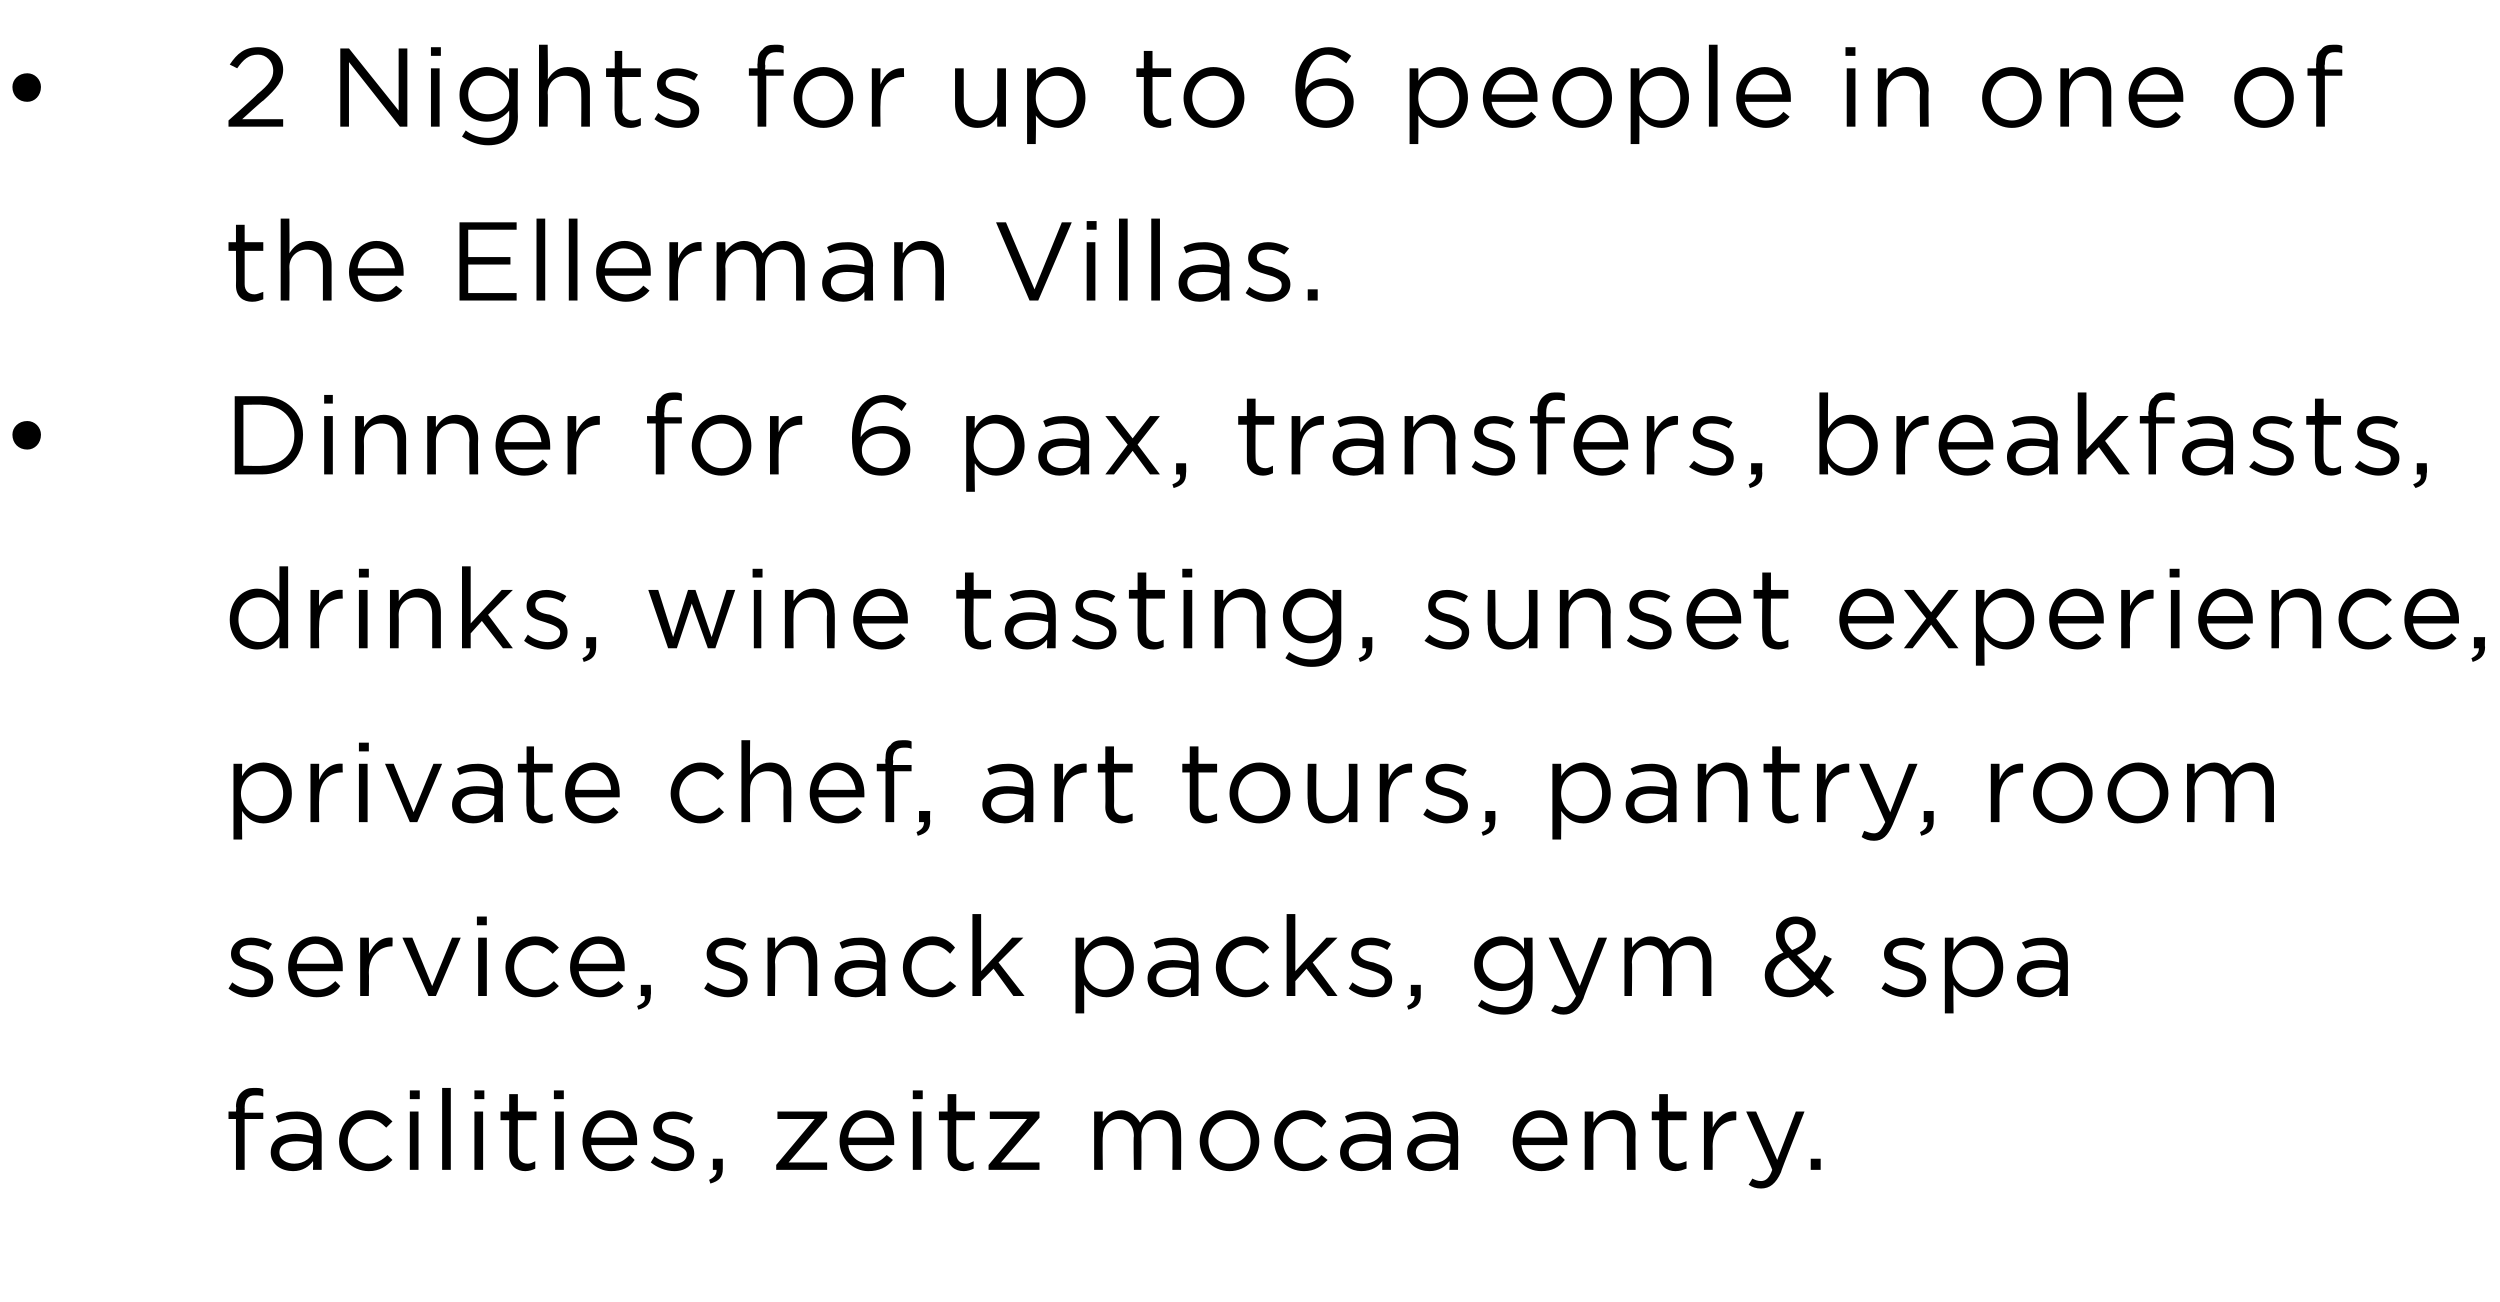
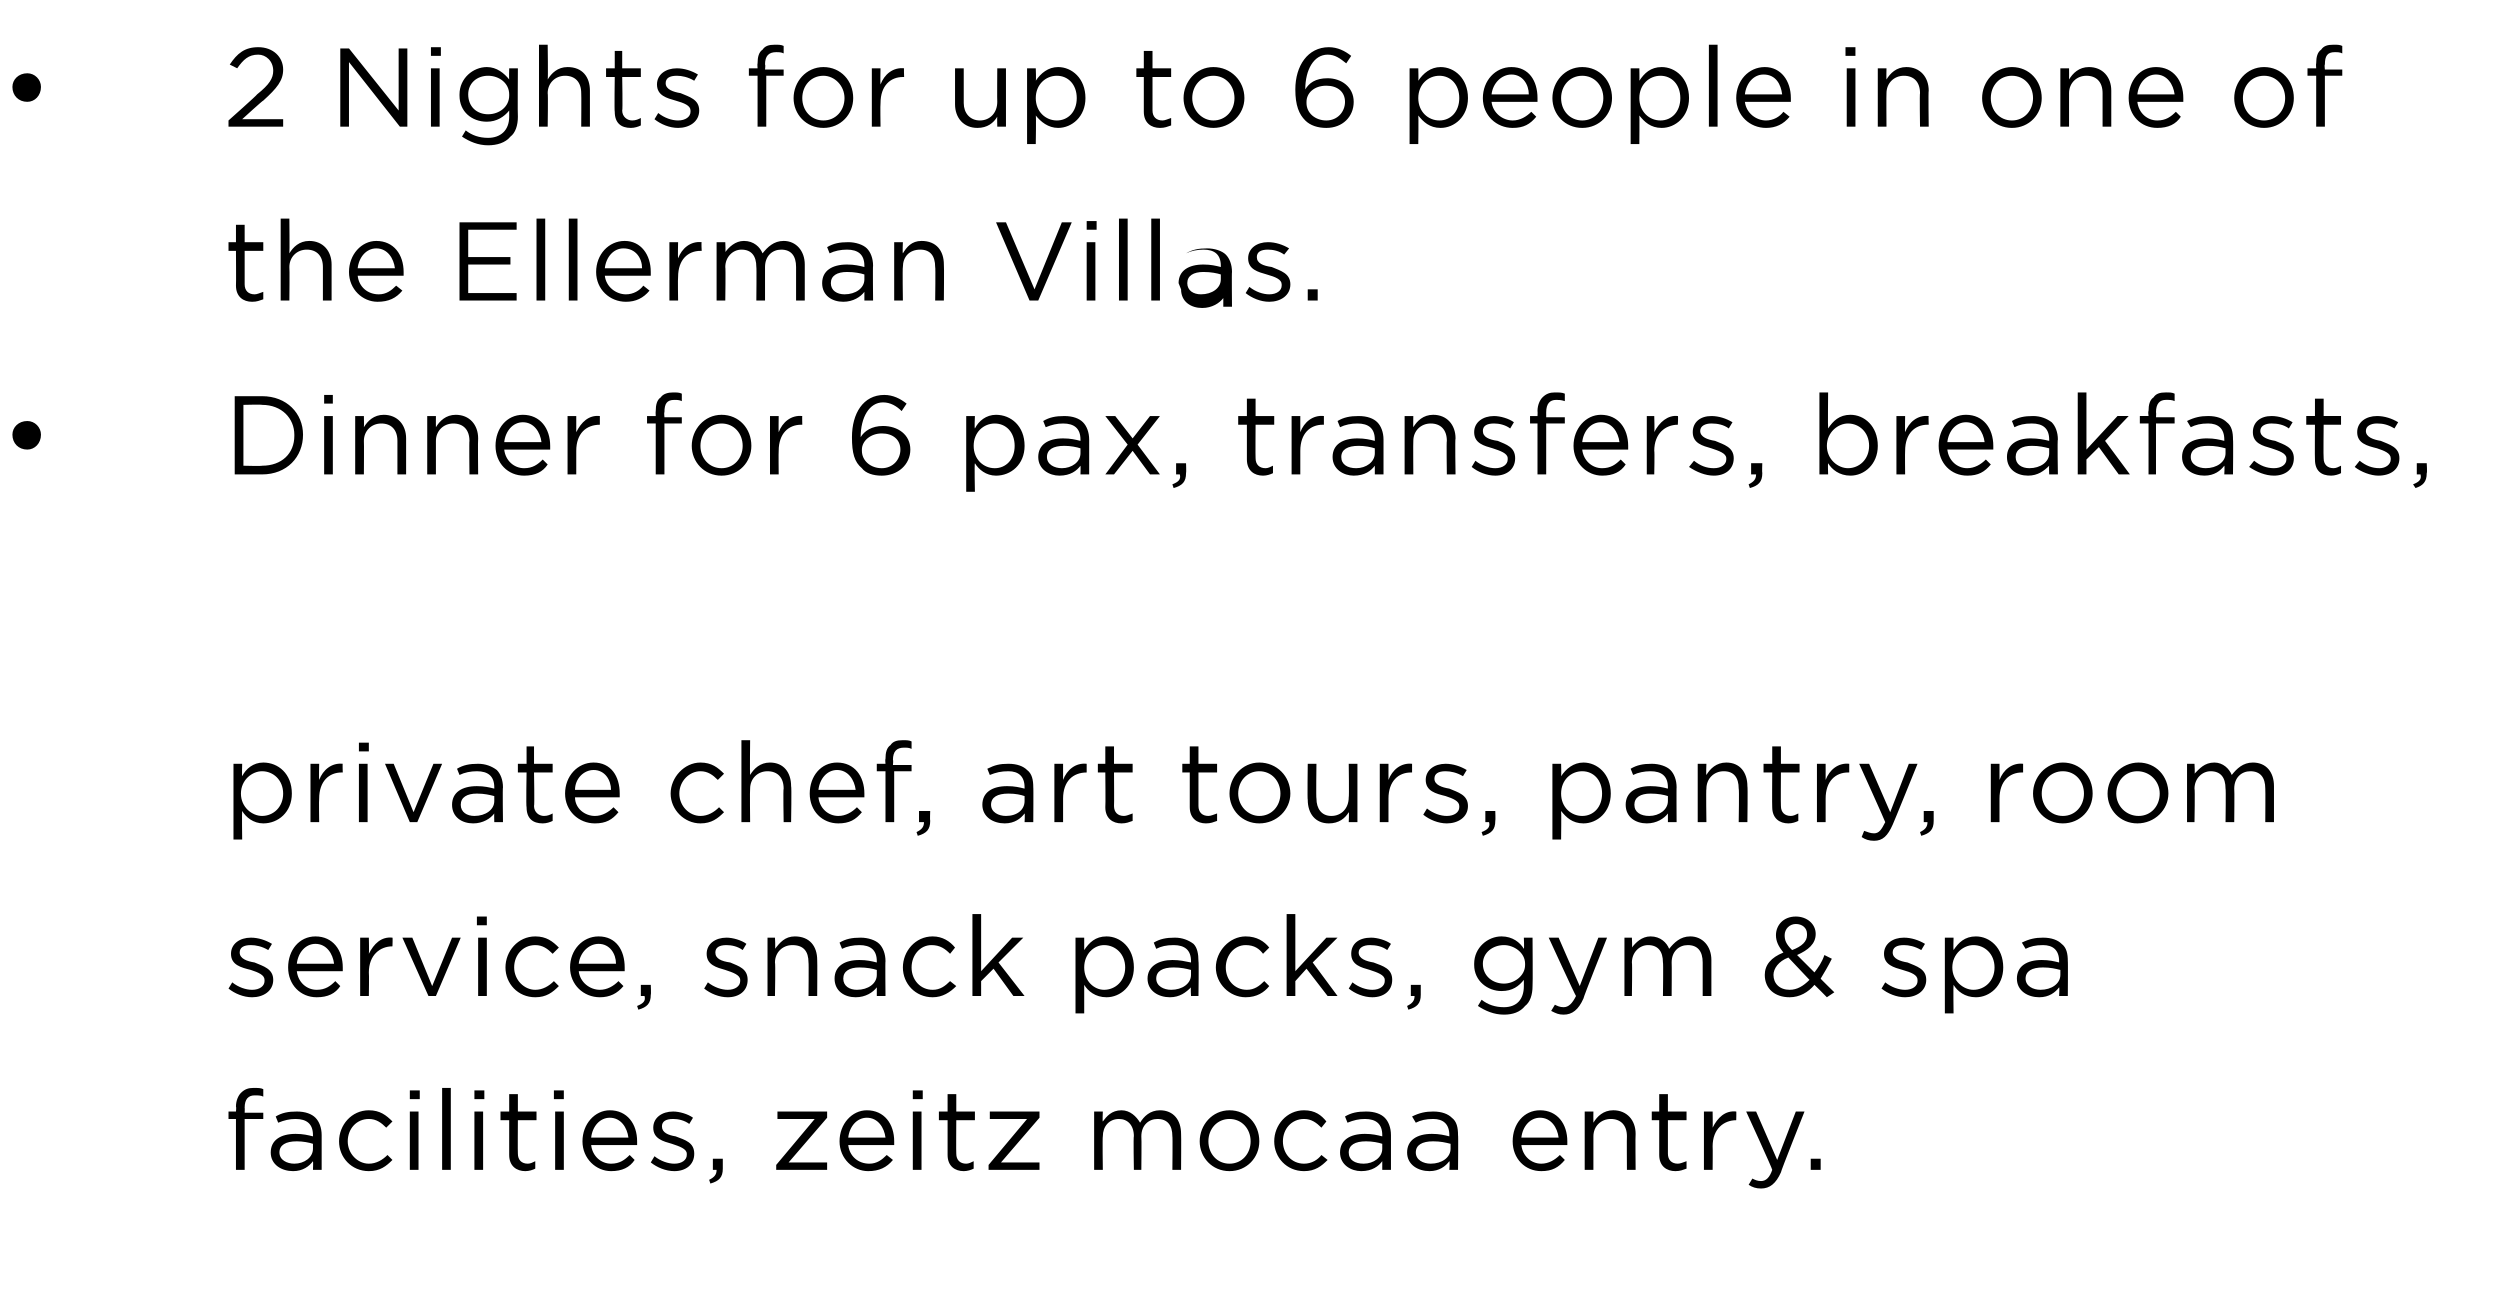
<svg xmlns="http://www.w3.org/2000/svg" version="1.1" width="201.3px" height="104.8px" viewBox="0 -3 201.3 104.8" style="top:-3px">
  <desc>2 Nights for up to 6 people in one of the Ellerman Villas. Dinner for 6 pax, transfers, breakfasts, drinks, wine tast...</desc>
  <defs />
  <g id="Polygon28496">
    <path d="m19 87.1h-.6v-.6h.6s.04-.36 0-.4c0-.5.2-.9.4-1.1c.3-.3.6-.4 1-.4c.4 0 .6 0 .8.1v.6c-.2-.1-.4-.1-.7-.1c-.5 0-.8.3-.8 1c.02-.01 0 .4 0 .4h1.5v.5h-1.5v4.1h-.7v-4.1zm2.8 2.7c0-1 .8-1.5 2-1.5c.6 0 1 .1 1.4.2v-.1c0-.9-.5-1.3-1.4-1.3c-.5 0-.9.1-1.4.3l-.2-.5c.5-.3 1-.4 1.7-.4c.7 0 1.2.2 1.5.5c.3.3.5.8.5 1.4v2.8h-.7s.03-.69 0-.7c-.3.4-.8.8-1.6.8c-.9 0-1.8-.5-1.8-1.5zm3.4-.3v-.4c-.3-.1-.8-.2-1.3-.2c-.9 0-1.4.3-1.4.9c0 .6.6.9 1.2.9c.8 0 1.5-.5 1.5-1.2zm2.1-.6c0-1.3 1-2.5 2.4-2.5c.9 0 1.4.4 1.9.9l-.5.5c-.4-.4-.8-.7-1.4-.7c-1 0-1.7.8-1.7 1.8c0 1 .8 1.8 1.7 1.8c.6 0 1.1-.3 1.5-.7l.4.4c-.5.5-1 .9-1.9.9c-1.4 0-2.4-1.1-2.4-2.4zm5.7-4.1h.8v.7h-.8v-.7zm0 1.7h.7v4.7h-.7v-4.7zm2.6-1.9h.7v6.6h-.7v-6.6zm2.6.2h.8v.7h-.8v-.7zm0 1.7h.7v4.7h-.7v-4.7zM41 90v-2.8h-.7v-.7h.7v-1.4h.7v1.4h1.5v.7h-1.5s-.02 2.68 0 2.7c0 .5.3.8.8.8c.2 0 .4-.1.6-.2v.6c-.2.1-.5.2-.8.2c-.7 0-1.3-.4-1.3-1.3zm3.6-5.2h.8v.7h-.8v-.7zm.1 1.7h.7v4.7h-.7v-4.7zm4.5 4.2c.7 0 1.1-.3 1.5-.7l.4.4c-.4.6-1 .9-1.9.9c-1.2 0-2.3-1-2.3-2.4c0-1.4 1-2.5 2.2-2.5c1.4 0 2.2 1.1 2.2 2.5v.3h-3.7c.1.9.8 1.5 1.6 1.5zm1.4-2.1c-.1-.8-.6-1.6-1.5-1.6c-.8 0-1.4.7-1.5 1.6h3zm1.8 2l.3-.5c.5.4 1.1.6 1.6.6c.6 0 1-.3 1-.7v-.1c0-.4-.6-.6-1.2-.8c-.7-.2-1.5-.4-1.5-1.3c0-.8.7-1.3 1.6-1.3c.5 0 1.2.2 1.6.5l-.3.5c-.4-.3-.9-.4-1.3-.4c-.6 0-.9.2-.9.6c0 .5.5.7 1.1.8c.8.3 1.5.5 1.5 1.4c0 .9-.7 1.4-1.6 1.4c-.7 0-1.4-.3-1.9-.7zm4.7 1.4c.4-.2.6-.4.6-.8h-.3v-.9h.8v.8c0 .7-.3 1-1 1.2l-.1-.3zm5.4-1.2l3.1-3.7h-3v-.6h4v.5l-3.1 3.6h3.1v.6h-4.1v-.4zm7.5-.1c.6 0 1-.3 1.4-.7l.5.4c-.5.6-1.1.9-2 .9c-1.2 0-2.3-1-2.3-2.4c0-1.4 1-2.5 2.2-2.5c1.4 0 2.2 1.1 2.2 2.5v.3h-3.7c.1.9.8 1.5 1.7 1.5zm1.3-2.1c-.1-.8-.6-1.6-1.5-1.6c-.8 0-1.4.7-1.5 1.6h3zm2.2-3.8h.8v.7h-.8v-.7zm0 1.7h.7v4.7h-.7v-4.7zm2.8 3.5v-2.8h-.7v-.7h.7v-1.4h.7v1.4h1.5v.7H77s-.02 2.68 0 2.7c0 .5.3.8.8.8c.2 0 .4-.1.6-.2v.6c-.2.1-.5.2-.8.2c-.7 0-1.3-.4-1.3-1.3zm3.3.8l3.1-3.7h-3v-.6h4v.5l-3.1 3.6h3.1v.6h-4.1v-.4zm8.5-4.3h.7s-.04.83 0 .8c.3-.4.7-.9 1.5-.9c.7 0 1.2.5 1.5 1c.3-.5.8-1 1.6-1c1.1 0 1.7.8 1.7 1.9c.02.02 0 2.9 0 2.9h-.7s.03-2.72 0-2.7c0-.9-.4-1.4-1.2-1.4c-.7 0-1.3.5-1.3 1.4c.03.02 0 2.7 0 2.7h-.6s-.05-2.74 0-2.7c0-.9-.5-1.4-1.2-1.4c-.8 0-1.3.6-1.3 1.4c-.04.04 0 2.7 0 2.7h-.7v-4.7zm8.5 2.4c0-1.3 1-2.5 2.4-2.5c1.4 0 2.4 1.1 2.4 2.5c0 1.3-1 2.4-2.4 2.4c-1.4 0-2.4-1.1-2.4-2.4zm4.1 0c0-1-.7-1.8-1.7-1.8c-1 0-1.7.8-1.7 1.8c0 1 .7 1.8 1.7 1.8c1 0 1.7-.8 1.7-1.8zm1.9 0c0-1.3 1-2.5 2.4-2.5c.9 0 1.4.4 1.8.9l-.4.5c-.4-.4-.8-.7-1.4-.7c-1 0-1.7.8-1.7 1.8c0 1 .7 1.8 1.7 1.8c.6 0 1.1-.3 1.4-.7l.5.4c-.5.5-1 .9-1.9.9c-1.4 0-2.4-1.1-2.4-2.4zm5.3.9c0-1 .8-1.5 2-1.5c.6 0 1 .1 1.4.2v-.1c0-.9-.5-1.3-1.4-1.3c-.5 0-.9.1-1.4.3l-.2-.5c.5-.3 1-.4 1.7-.4c.7 0 1.2.2 1.5.5c.3.3.5.8.5 1.4v2.8h-.7v-.7c-.3.4-.8.8-1.7.8c-.8 0-1.7-.5-1.7-1.5zm3.4-.3v-.4c-.3-.1-.8-.2-1.3-.2c-.9 0-1.4.3-1.4.9c0 .6.5.9 1.2.9c.8 0 1.5-.5 1.5-1.2zm2 .3c0-1 .8-1.5 2-1.5c.6 0 1 .1 1.4.2v-.1c0-.9-.5-1.3-1.3-1.3c-.6 0-1 .1-1.4.3l-.3-.5c.6-.3 1.1-.4 1.7-.4c.7 0 1.2.2 1.5.5c.4.3.5.8.5 1.4c.03-.04 0 2.8 0 2.8h-.7s.05-.69 0-.7c-.3.4-.8.8-1.6.8c-.9 0-1.8-.5-1.8-1.5zm3.5-.3v-.4c-.4-.1-.8-.2-1.4-.2c-.9 0-1.4.3-1.4.9c0 .6.6.9 1.2.9c.9 0 1.6-.5 1.6-1.2zm7.3 1.2c.6 0 1.1-.3 1.5-.7l.4.4c-.5.6-1 .9-1.9.9c-1.3 0-2.3-1-2.3-2.4c0-1.4.9-2.5 2.2-2.5c1.4 0 2.2 1.1 2.2 2.5v.3h-3.7c.1.9.8 1.5 1.6 1.5zm1.4-2.1c-.1-.8-.6-1.6-1.5-1.6c-.8 0-1.4.7-1.5 1.6h3zm2.1-2.1h.7s-.01.86 0 .9c.3-.5.8-1 1.6-1c1.1 0 1.8.8 1.8 1.9c-.03.01 0 2.9 0 2.9h-.7s-.02-2.72 0-2.7c0-.9-.5-1.4-1.3-1.4c-.8 0-1.4.6-1.4 1.4v2.7h-.7v-4.7zm6 3.5v-2.8h-.6v-.7h.6v-1.4h.7v1.4h1.5v.7h-1.5v2.7c0 .5.3.8.8.8c.2 0 .4-.1.7-.2v.6c-.3.1-.5.2-.9.2c-.7 0-1.3-.4-1.3-1.3zm3.6-3.5h.7s.02 1.26 0 1.3c.4-.8 1-1.4 1.9-1.3c.02-.03 0 .7 0 .7c0 0-.03.01 0 0c-1 0-1.9.7-1.9 2.1c.02.05 0 1.9 0 1.9h-.7v-4.7zm3.6 5.9l.3-.5c.2.1.4.2.7.2c.4 0 .7-.3.9-.9c.05-.02-2.1-4.7-2.1-4.7h.8l1.7 3.9l1.5-3.9h.7s-1.93 4.85-1.9 4.9c-.4.9-.9 1.3-1.6 1.3c-.4 0-.7-.1-1-.3zm5-2.1h.8v.9h-.8v-.9z" stroke="none" fill="#000" />
  </g>
  <g id="Polygon28495">
    <path d="m18.4 76.6l.3-.5c.5.4 1.1.6 1.6.6c.6 0 1-.3 1-.7v-.1c0-.4-.5-.6-1.1-.8c-.8-.2-1.6-.4-1.6-1.3c0-.8.7-1.3 1.6-1.3c.6 0 1.2.2 1.7.5l-.3.5c-.5-.3-1-.4-1.4-.4c-.6 0-.9.2-.9.6c0 .5.6.7 1.2.8c.7.3 1.5.5 1.5 1.4c0 .9-.8 1.4-1.7 1.4c-.7 0-1.4-.3-1.9-.7zm7.1.1c.7 0 1.1-.3 1.5-.7l.4.4c-.4.6-1 .9-1.9.9c-1.3 0-2.3-1-2.3-2.4c0-1.4.9-2.5 2.2-2.5c1.4 0 2.2 1.1 2.2 2.5v.3h-3.7c.1.9.8 1.5 1.6 1.5zm1.4-2.1c-.1-.8-.6-1.6-1.5-1.6c-.8 0-1.4.7-1.5 1.6h3zm2.1-2.1h.7s.03 1.26 0 1.3c.4-.8 1-1.4 1.9-1.3c.03-.03 0 .7 0 .7c0 0-.03.01 0 0c-1 0-1.9.7-1.9 2.1c.03.05 0 1.9 0 1.9h-.7v-4.7zm3.4 0h.8l1.6 3.9l1.6-3.9h.7l-2 4.7h-.6l-2.1-4.7zm6-1.7h.8v.7h-.8v-.7zm.1 1.7h.7v4.7h-.7v-4.7zm2.2 2.4c0-1.3 1-2.5 2.4-2.5c.9 0 1.4.4 1.9.9l-.5.5c-.4-.4-.8-.7-1.4-.7c-1 0-1.7.8-1.7 1.8c0 1 .8 1.8 1.7 1.8c.6 0 1.1-.3 1.5-.7l.4.4c-.5.5-1 .9-1.9.9c-1.4 0-2.4-1.1-2.4-2.4zm7.6 1.8c.6 0 1.1-.3 1.5-.7l.4.4c-.5.6-1.1.9-1.9.9c-1.3 0-2.4-1-2.4-2.4c0-1.4 1-2.5 2.3-2.5c1.4 0 2.1 1.1 2.1 2.5v.3h-3.7c.1.9.9 1.5 1.7 1.5zm1.3-2.1c0-.8-.5-1.6-1.4-1.6c-.8 0-1.5.7-1.6 1.6h3zm1.7 3.4c.5-.2.7-.4.6-.8h-.3v-.9h.8s.04.76 0 .8c0 .7-.3 1-1 1.2l-.1-.3zm5.4-1.4l.3-.5c.5.4 1.1.6 1.6.6c.6 0 1-.3 1-.7v-.1c0-.4-.6-.6-1.2-.8c-.7-.2-1.5-.4-1.5-1.3c0-.8.7-1.3 1.6-1.3c.5 0 1.2.2 1.6.5l-.3.5c-.4-.3-.9-.4-1.3-.4c-.6 0-.9.2-.9.6c0 .5.5.7 1.2.8c.7.3 1.4.5 1.4 1.4c0 .9-.7 1.4-1.6 1.4c-.7 0-1.4-.3-1.9-.7zm5.1-4.1h.6s.05.86 0 .9c.4-.5.8-1 1.6-1c1.2 0 1.8.8 1.8 1.9c.02.01 0 2.9 0 2.9h-.7s.03-2.72 0-2.7c0-.9-.4-1.4-1.3-1.4c-.8 0-1.4.6-1.4 1.4c.05.04 0 2.7 0 2.7h-.6v-4.7zm5.4 3.3c0-1 .8-1.5 2-1.5c.6 0 1 .1 1.4.2v-.1c0-.9-.5-1.3-1.4-1.3c-.5 0-1 .1-1.4.3l-.2-.5c.5-.3 1-.4 1.7-.4c.6 0 1.2.2 1.5.5c.3.3.5.8.5 1.4c-.03-.04 0 2.8 0 2.8h-.7v-.7c-.3.4-.9.8-1.7.8c-.9 0-1.7-.5-1.7-1.5zm3.4-.3v-.4c-.3-.1-.8-.2-1.4-.2c-.8 0-1.3.3-1.3.9c0 .6.5.9 1.1.9c.9 0 1.6-.5 1.6-1.2zm2.1-.6c0-1.3 1-2.5 2.4-2.5c.8 0 1.4.4 1.8.9l-.4.5c-.4-.4-.8-.7-1.5-.7c-.9 0-1.6.8-1.6 1.8c0 1 .7 1.8 1.7 1.8c.6 0 1-.3 1.4-.7l.5.4c-.5.5-1.1.9-1.9.9c-1.4 0-2.4-1.1-2.4-2.4zm5.6-4.3h.7v4.6l2.5-2.7h.9l-2 2l2.1 2.7h-.9L80 75l-1 1v1.2h-.7v-6.6zm8.3 1.9h.7v1c.4-.6.9-1.1 1.8-1.1c1.1 0 2.2.9 2.2 2.5c0 1.5-1.1 2.4-2.2 2.4c-.9 0-1.5-.5-1.8-1v2.3h-.7v-6.1zm4 2.4c0-1.1-.8-1.8-1.7-1.8c-.8 0-1.6.7-1.6 1.8c0 1.1.8 1.8 1.6 1.8c.9 0 1.7-.7 1.7-1.8zm1.8.9c0-1 .9-1.5 2-1.5c.6 0 1 .1 1.5.2v-.1c0-.9-.5-1.3-1.4-1.3c-.6 0-1 .1-1.4.3l-.2-.5c.5-.3 1-.4 1.7-.4c.6 0 1.1.2 1.5.5c.3.3.4.8.4 1.4c.04-.04 0 2.8 0 2.8h-.6s-.04-.69 0-.7c-.4.4-.9.8-1.7.8c-.9 0-1.8-.5-1.8-1.5zm3.5-.3v-.4c-.4-.1-.8-.2-1.4-.2c-.9 0-1.4.3-1.4.9c0 .6.6.9 1.2.9c.9 0 1.6-.5 1.6-1.2zm2-.6c0-1.3 1.1-2.5 2.4-2.5c.9 0 1.5.4 1.9.9l-.5.5c-.3-.4-.7-.7-1.4-.7c-.9 0-1.6.8-1.6 1.8c0 1 .7 1.8 1.7 1.8c.6 0 1-.3 1.4-.7l.4.4c-.4.5-1 .9-1.9.9c-1.3 0-2.4-1.1-2.4-2.4zm5.7-4.3h.7v4.6l2.5-2.7h.9l-2 2l2 2.7h-.8l-1.7-2.2l-.9 1v1.2h-.7v-6.6zm5 6l.3-.5c.5.4 1.1.6 1.6.6c.6 0 1-.3 1-.7v-.1c0-.4-.6-.6-1.2-.8c-.7-.2-1.5-.4-1.5-1.3c0-.8.6-1.3 1.6-1.3c.5 0 1.2.2 1.6.5l-.3.5c-.4-.3-.9-.4-1.4-.4c-.5 0-.9.2-.9.6c0 .5.6.7 1.2.8c.8.3 1.5.5 1.5 1.4c0 .9-.7 1.4-1.6 1.4c-.7 0-1.4-.3-1.9-.7zm4.7 1.4c.4-.2.6-.4.6-.8h-.3v-.9h.8v.8c0 .7-.3 1-1 1.2l-.1-.3zm5.7 0l.3-.5c.5.4 1.1.6 1.8.6c1 0 1.6-.6 1.6-1.7v-.5c-.4.5-.9.9-1.8.9c-1.1 0-2.2-.8-2.2-2.1v-.1c0-1.3 1.1-2.2 2.2-2.2c.9 0 1.5.5 1.8 1c.04-.02 0-.9 0-.9h.7s.03 3.89 0 3.9c0 .7-.2 1.3-.6 1.6c-.4.5-1 .7-1.7.7c-.8 0-1.5-.3-2.1-.7zm3.8-3.3v-.1c0-.9-.9-1.5-1.7-1.5c-.9 0-1.7.6-1.7 1.5c0 1 .8 1.6 1.7 1.6c.8 0 1.7-.6 1.7-1.5zm2.1 3.7l.3-.5c.2.1.4.2.7.2c.4 0 .7-.3 1-.9c-.05-.02-2.2-4.7-2.2-4.7h.8l1.7 3.9l1.5-3.9h.7s-1.93 4.85-1.9 4.9c-.4.9-.9 1.3-1.6 1.3c-.4 0-.6-.1-1-.3zm5.9-5.9h.6s.04.83 0 .8c.3-.4.8-.9 1.5-.9c.8 0 1.3.5 1.5 1c.4-.5.9-1 1.7-1c1 0 1.7.8 1.7 1.9v2.9h-.7v-2.7c0-.9-.4-1.4-1.2-1.4c-.7 0-1.3.5-1.3 1.4c.02.02 0 2.7 0 2.7h-.7s.04-2.74 0-2.7c0-.9-.4-1.4-1.2-1.4c-.7 0-1.3.6-1.3 1.4c.04.04 0 2.7 0 2.7h-.6v-4.7zm15.3 3.8c-.5.6-1.2 1-2 1c-1.2 0-2-.7-2-1.8c0-.8.5-1.4 1.5-1.8c-.4-.5-.6-.9-.6-1.4c0-.8.6-1.5 1.6-1.5c.9 0 1.6.6 1.6 1.4c0 .8-.6 1.3-1.5 1.7l1.4 1.4c.3-.4.6-.8.8-1.4l.6.3c-.3.6-.6 1.1-.9 1.6c-.04-.01 1.1 1.1 1.1 1.1l-.6.4s-.97-.99-1-1zm-.6-4v-.1c0-.5-.4-.8-.9-.8c-.5 0-.9.4-.9.9c0 .4.1.7.6 1.2c.8-.3 1.2-.7 1.2-1.2zm.2 3.6l-1.7-1.8c-.8.3-1.2.9-1.2 1.4c0 .7.5 1.2 1.3 1.2c.6 0 1.1-.3 1.6-.8zm5.8.7l.3-.5c.5.4 1.1.6 1.6.6c.6 0 1-.3 1-.7v-.1c0-.4-.5-.6-1.2-.8c-.7-.2-1.5-.4-1.5-1.3c0-.8.7-1.3 1.6-1.3c.6 0 1.2.2 1.7.5l-.3.5c-.5-.3-1-.4-1.4-.4c-.6 0-.9.2-.9.6c0 .5.6.7 1.2.8c.7.3 1.5.5 1.5 1.4c0 .9-.8 1.4-1.7 1.4c-.7 0-1.4-.3-1.9-.7zm5.1-4.1h.7s-.03.98 0 1c.4-.6.9-1.1 1.8-1.1c1.1 0 2.2.9 2.2 2.5c0 1.5-1.1 2.4-2.2 2.4c-.9 0-1.5-.5-1.8-1c-.03.01 0 2.3 0 2.3h-.7v-6.1zm4 2.4c0-1.1-.8-1.8-1.7-1.8c-.8 0-1.7.7-1.7 1.8c0 1.1.9 1.8 1.7 1.8c.9 0 1.7-.7 1.7-1.8zm1.8.9c0-1 .8-1.5 2-1.5c.6 0 1 .1 1.4.2v-.1c0-.9-.5-1.3-1.3-1.3c-.6 0-1 .1-1.4.3l-.3-.5c.6-.3 1.1-.4 1.7-.4c.7 0 1.2.2 1.5.5c.4.3.5.8.5 1.4c.02-.04 0 2.8 0 2.8h-.7s.04-.69 0-.7c-.3.4-.8.8-1.6.8c-.9 0-1.8-.5-1.8-1.5zm3.5-.3v-.4c-.4-.1-.8-.2-1.4-.2c-.9 0-1.4.3-1.4.9c0 .6.6.9 1.2.9c.9 0 1.6-.5 1.6-1.2z" stroke="none" fill="#000" />
  </g>
  <g id="Polygon28494">
    <path d="m18.8 58.5h.7s-.03.98 0 1c.3-.6.9-1.1 1.7-1.1c1.2 0 2.3.9 2.3 2.5c0 1.5-1.1 2.4-2.3 2.4c-.8 0-1.4-.5-1.7-1c-.03.01 0 2.3 0 2.3h-.7v-6.1zm4 2.4c0-1.1-.8-1.8-1.7-1.8c-.8 0-1.7.7-1.7 1.8c0 1.1.9 1.8 1.7 1.8c.9 0 1.7-.7 1.7-1.8zm2.2-2.4h.7s-.03 1.26 0 1.3c.3-.8 1-1.4 1.9-1.3c-.03-.03 0 .7 0 .7h-.1c-1 0-1.8.7-1.8 2.1c-.03.05 0 1.9 0 1.9h-.7v-4.7zm3.9-1.7h.8v.7h-.8v-.7zm0 1.7h.7v4.7h-.7v-4.7zm2.1 0h.7l1.6 3.9l1.6-3.9h.7l-2 4.7h-.6l-2-4.7zm5.4 3.3c0-1 .8-1.5 2-1.5c.6 0 1 .1 1.4.2v-.1c0-.9-.5-1.3-1.4-1.3c-.5 0-1 .1-1.4.3l-.2-.5c.5-.3 1-.4 1.7-.4c.6 0 1.1.2 1.5.5c.3.3.5.8.5 1.4c-.04-.04 0 2.8 0 2.8h-.7s-.02-.69 0-.7c-.3.4-.9.8-1.7.8c-.9 0-1.7-.5-1.7-1.5zm3.4-.3v-.4c-.4-.1-.8-.2-1.4-.2c-.8 0-1.3.3-1.3.9c0 .6.5.9 1.1.9c.9 0 1.6-.5 1.6-1.2zm2.6.5c-.05-.03 0-2.8 0-2.8h-.7v-.7h.7v-1.4h.6v1.4h1.5v.7H43s.05 2.68 0 2.7c0 .5.4.8.8.8c.3 0 .5-.1.7-.2v.6c-.2.1-.5.2-.8.2c-.8 0-1.3-.4-1.3-1.3zm5.5.7c.6 0 1.1-.3 1.5-.7l.4.4c-.5.6-1 .9-1.9.9c-1.3 0-2.4-1-2.4-2.4c0-1.4 1-2.5 2.3-2.5c1.4 0 2.1 1.1 2.1 2.5v.3h-3.6c0 .9.8 1.5 1.6 1.5zm1.3-2.1c0-.8-.5-1.6-1.4-1.6c-.8 0-1.5.7-1.5 1.6h2.9zm4.8.3c0-1.3 1.1-2.5 2.4-2.5c.9 0 1.4.4 1.9.9l-.5.5c-.4-.4-.8-.7-1.4-.7c-.9 0-1.7.8-1.7 1.8c0 1 .8 1.8 1.7 1.8c.6 0 1.1-.3 1.5-.7l.4.4c-.5.5-1 .9-1.9.9c-1.3 0-2.4-1.1-2.4-2.4zm5.7-4.3h.7s-.03 2.76 0 2.8c.3-.5.8-1 1.6-1c1.1 0 1.7.8 1.7 1.9c.05.01 0 2.9 0 2.9h-.6s-.05-2.72 0-2.7c0-.9-.5-1.4-1.3-1.4c-.8 0-1.4.6-1.4 1.4c-.03.04 0 2.7 0 2.7h-.7v-6.6zm7.8 6.1c.6 0 1.1-.3 1.5-.7l.4.4c-.5.6-1 .9-1.9.9c-1.3 0-2.3-1-2.3-2.4c0-1.4.9-2.5 2.2-2.5c1.4 0 2.2 1.1 2.2 2.5v.3h-3.7c.1.9.8 1.5 1.6 1.5zm1.4-2.1c-.1-.8-.6-1.6-1.5-1.6c-.8 0-1.4.7-1.5 1.6h3zm2.4-1.5h-.7v-.6h.7s-.04-.36 0-.4c0-.5.1-.9.4-1.1c.2-.3.5-.4 1-.4c.3 0 .5 0 .7.1v.6c-.2-.1-.4-.1-.6-.1c-.6 0-.9.3-.9 1c.04-.01 0 .4 0 .4h1.5v.5H72v4.1h-.7v-4.1zm2.5 4.9c.4-.2.6-.4.6-.8h-.4v-.9h.9s-.03.76 0 .8c0 .7-.3 1-1 1.2l-.1-.3zm5.3-2.2c0-1 .8-1.5 2-1.5c.6 0 1 .1 1.4.2v-.1c0-.9-.5-1.3-1.3-1.3c-.6 0-1 .1-1.5.3l-.2-.5c.6-.3 1-.4 1.7-.4c.7 0 1.2.2 1.5.5c.4.3.5.8.5 1.4c.02-.04 0 2.8 0 2.8h-.7s.04-.69 0-.7c-.3.4-.8.8-1.6.8c-.9 0-1.8-.5-1.8-1.5zm3.4-.3v-.4c-.3-.1-.7-.2-1.3-.2c-.9 0-1.4.3-1.4.9c0 .6.6.9 1.2.9c.9 0 1.5-.5 1.5-1.2zm2.4-3h.7v1.3c.3-.8 1-1.4 1.9-1.3v.7s-.05.01 0 0c-1.1 0-1.9.7-1.9 2.1v1.9h-.7v-4.7zM89 62c.03-.03 0-2.8 0-2.8h-.6v-.7h.6v-1.4h.7v1.4h1.5v.7h-1.5s.02 2.68 0 2.7c0 .5.3.8.8.8c.2 0 .4-.1.7-.2v.6c-.3.1-.5.2-.9.2c-.7 0-1.3-.4-1.3-1.3zm6.8 0v-2.8h-.6v-.7h.6v-1.4h.7v1.4h1.5v.7h-1.5v2.7c0 .5.3.8.8.8c.2 0 .4-.1.7-.2v.6c-.3.1-.5.2-.9.2c-.7 0-1.3-.4-1.3-1.3zm3.2-1.1c0-1.3 1-2.5 2.4-2.5c1.4 0 2.5 1.1 2.5 2.5c0 1.3-1.1 2.4-2.5 2.4c-1.4 0-2.4-1.1-2.4-2.4zm4.1 0c0-1-.7-1.8-1.7-1.8c-1 0-1.7.8-1.7 1.8c0 1 .8 1.8 1.7 1.8c1 0 1.7-.8 1.7-1.8zm2.2.5c-.04.04 0-2.9 0-2.9h.7s-.04 2.77 0 2.8c0 .8.4 1.4 1.2 1.4c.8 0 1.4-.6 1.4-1.5c.04.01 0-2.7 0-2.7h.7v4.7h-.7s.04-.81 0-.8c-.3.5-.8.9-1.6.9c-1.1 0-1.7-.8-1.7-1.9zm5.8-2.9h.7v1.3c.3-.8 1-1.4 1.9-1.3v.7h-.1c-1 0-1.8.7-1.8 2.1v1.9h-.7v-4.7zm3.5 4.1l.3-.5c.5.4 1.1.6 1.6.6c.6 0 1-.3 1-.7v-.1c0-.4-.5-.6-1.1-.8c-.8-.2-1.6-.4-1.6-1.3c0-.8.7-1.3 1.6-1.3c.6 0 1.2.2 1.7.5l-.3.5c-.5-.3-1-.4-1.4-.4c-.6 0-.9.2-.9.6c0 .5.6.7 1.2.8c.7.3 1.5.5 1.5 1.4c0 .9-.8 1.4-1.7 1.4c-.7 0-1.4-.3-1.9-.7zm4.7 1.4c.5-.2.7-.4.6-.8h-.3v-.9h.8s.03.76 0 .8c0 .7-.3 1-1 1.2l-.1-.3zm5.7-5.5h.7s.03.98 0 1c.4-.6 1-1.1 1.8-1.1c1.1 0 2.2.9 2.2 2.5c0 1.5-1.1 2.4-2.2 2.4c-.9 0-1.4-.5-1.8-1c.03.01 0 2.3 0 2.3h-.7v-6.1zm4 2.4c0-1.1-.7-1.8-1.6-1.8c-.9 0-1.7.7-1.7 1.8c0 1.1.8 1.8 1.7 1.8c.9 0 1.6-.7 1.6-1.8zm1.9.9c0-1 .8-1.5 2-1.5c.6 0 1 .1 1.4.2v-.1c0-.9-.5-1.3-1.4-1.3c-.5 0-1 .1-1.4.3l-.2-.5c.5-.3 1-.4 1.7-.4c.6 0 1.2.2 1.5.5c.3.3.5.8.5 1.4c-.02-.04 0 2.8 0 2.8h-.7v-.7c-.3.4-.9.8-1.7.8c-.9 0-1.7-.5-1.7-1.5zm3.4-.3v-.4c-.3-.1-.8-.2-1.4-.2c-.8 0-1.3.3-1.3.9c0 .6.5.9 1.2.9c.8 0 1.5-.5 1.5-1.2zm2.4-3h.7s-.04.86 0 .9c.3-.5.8-1 1.6-1c1.1 0 1.7.8 1.7 1.9c.04.01 0 2.9 0 2.9h-.7s.05-2.72 0-2.7c0-.9-.4-1.4-1.2-1.4c-.8 0-1.4.6-1.4 1.4c-.04.04 0 2.7 0 2.7h-.7v-4.7zm6 3.5c-.02-.03 0-2.8 0-2.8h-.7v-.7h.7v-1.4h.7v1.4h1.5v.7h-1.5s-.02 2.68 0 2.7c0 .5.3.8.8.8c.2 0 .4-.1.6-.2v.6c-.2.1-.5.2-.8.2c-.7 0-1.3-.4-1.3-1.3zm3.6-3.5h.7v1.3c.3-.8 1-1.4 1.9-1.3v.7h-.1c-1 0-1.8.7-1.8 2.1v1.9h-.7v-4.7zm3.6 5.9l.2-.5c.3.1.5.2.8.2c.4 0 .6-.3.9-.9c.02-.02-2.1-4.7-2.1-4.7h.8l1.7 3.9l1.5-3.9h.7s-1.96 4.85-2 4.9c-.4.9-.8 1.3-1.5 1.3c-.4 0-.7-.1-1-.3zm4.7-.4c.4-.2.6-.4.6-.8h-.3v-.9h.8v.8c0 .7-.3 1-1 1.2l-.1-.3zm5.7-5.5h.7v1.3c.3-.8 1-1.4 1.9-1.3v.7h-.1c-1 0-1.8.7-1.8 2.1v1.9h-.7v-4.7zm3.4 2.4c0-1.3 1-2.5 2.4-2.5c1.4 0 2.4 1.1 2.4 2.5c0 1.3-1 2.4-2.4 2.4c-1.4 0-2.4-1.1-2.4-2.4zm4.1 0c0-1-.7-1.8-1.7-1.8c-1 0-1.7.8-1.7 1.8c0 1 .7 1.8 1.7 1.8c1 0 1.7-.8 1.7-1.8zm1.9 0c0-1.3 1.1-2.5 2.5-2.5c1.4 0 2.4 1.1 2.4 2.5c0 1.3-1.1 2.4-2.5 2.4c-1.4 0-2.4-1.1-2.4-2.4zm4.2 0c0-1-.8-1.8-1.8-1.8c-1 0-1.7.8-1.7 1.8c0 1 .8 1.8 1.8 1.8c1 0 1.7-.8 1.7-1.8zm2.2-2.4h.6s.05.83 0 .8c.4-.4.8-.9 1.6-.9c.7 0 1.2.5 1.4 1c.4-.5.9-1 1.7-1c1.1 0 1.7.8 1.7 1.9v2.9h-.7s.02-2.72 0-2.7c0-.9-.4-1.4-1.2-1.4c-.7 0-1.3.5-1.3 1.4c.03.02 0 2.7 0 2.7h-.7s.04-2.74 0-2.7c0-.9-.4-1.4-1.2-1.4c-.7 0-1.3.6-1.3 1.4c.05.04 0 2.7 0 2.7h-.6v-4.7z" stroke="none" fill="#000" />
  </g>
  <g id="Polygon28493">
-     <path d="m18.5 46.9c0-1.6 1.1-2.5 2.2-2.5c.9 0 1.4.5 1.8 1v-2.8h.7v6.6h-.7s.01-.94 0-.9c-.4.5-.9 1-1.8 1c-1.1 0-2.2-.9-2.2-2.4zm4 0c0-1.1-.8-1.8-1.6-1.8c-.9 0-1.7.6-1.7 1.8c0 1.1.8 1.8 1.7 1.8c.8 0 1.6-.8 1.6-1.8zm2.5-2.4h.7s-.03 1.26 0 1.3c.3-.8 1-1.4 1.9-1.3c-.03-.03 0 .7 0 .7h-.1c-1 0-1.8.7-1.8 2.1c-.03.05 0 1.9 0 1.9h-.7v-4.7zm3.9-1.7h.8v.7h-.8v-.7zm0 1.7h.7v4.7h-.7v-4.7zm2.5 0h.7s.03.86 0 .9c.3-.5.8-1 1.6-1c1.1 0 1.8.8 1.8 1.9v2.9h-.7v-2.7c0-.9-.5-1.4-1.3-1.4c-.8 0-1.4.6-1.4 1.4c.03.04 0 2.7 0 2.7h-.7v-4.7zm5.8-1.9h.7v4.6l2.5-2.7h.9l-2 2l2 2.7h-.8L38.8 47l-.9 1v1.2h-.7v-6.6zm5 6l.3-.5c.5.4 1.1.6 1.6.6c.6 0 1-.3 1-.7v-.1c0-.4-.6-.6-1.2-.8c-.7-.2-1.5-.4-1.5-1.3c0-.8.7-1.3 1.6-1.3c.5 0 1.2.2 1.6.5l-.3.5c-.4-.3-.9-.4-1.3-.4c-.6 0-.9.2-.9.6c0 .5.5.7 1.2.8c.7.3 1.4.5 1.4 1.4c0 .9-.7 1.4-1.6 1.4c-.7 0-1.4-.3-1.9-.7zm4.7 1.4c.4-.2.6-.4.6-.8h-.3v-.9h.8v.8c0 .7-.3 1-1 1.2l-.1-.3zm5.3-5.5h.8l1.2 3.8l1.2-3.8h.6l1.3 3.8l1.2-3.8h.7l-1.6 4.7h-.6l-1.3-3.6l-1.2 3.6h-.7l-1.6-4.7zm8.4-1.7h.8v.7h-.8v-.7zm.1 1.7h.6v4.7h-.6v-4.7zm2.5 0h.7s-.03.86 0 .9c.3-.5.8-1 1.6-1c1.1 0 1.7.8 1.7 1.9c.05.01 0 2.9 0 2.9h-.6s-.05-2.72 0-2.7c0-.9-.5-1.4-1.3-1.4c-.8 0-1.4.6-1.4 1.4c-.03.04 0 2.7 0 2.7h-.7v-4.7zm7.8 4.2c.6 0 1.1-.3 1.5-.7l.4.4c-.5.6-1 .9-1.9.9c-1.3 0-2.3-1-2.3-2.4c0-1.4.9-2.5 2.2-2.5c1.4 0 2.2 1.1 2.2 2.5v.3h-3.7c.1.9.8 1.5 1.6 1.5zm1.4-2.1c-.1-.8-.6-1.6-1.5-1.6c-.8 0-1.4.7-1.5 1.6h3zm5.3 1.4c-.03-.03 0-2.8 0-2.8h-.7v-.7h.7v-1.4h.7v1.4h1.4v.7h-1.4s-.04 2.68 0 2.7c0 .5.3.8.7.8c.3 0 .5-.1.7-.2v.6c-.2.1-.5.2-.8.2c-.8 0-1.3-.4-1.3-1.3zm3.2-.2c0-1 .8-1.5 2-1.5c.6 0 1 .1 1.4.2v-.1c0-.9-.5-1.3-1.3-1.3c-.6 0-1 .1-1.4.3l-.3-.5c.6-.3 1.1-.4 1.7-.4c.7 0 1.2.2 1.5.5c.4.3.5.8.5 1.4c.03-.04 0 2.8 0 2.8h-.7s.05-.69 0-.7c-.3.4-.8.8-1.6.8c-.9 0-1.8-.5-1.8-1.5zm3.5-.3v-.4c-.4-.1-.8-.2-1.4-.2c-.9 0-1.4.3-1.4.9c0 .6.6.9 1.2.9c.9 0 1.6-.5 1.6-1.2zm1.9 1.1l.4-.5c.5.4 1 .6 1.6.6c.6 0 1-.3 1-.7v-.1c0-.4-.6-.6-1.2-.8c-.7-.2-1.5-.4-1.5-1.3c0-.8.6-1.3 1.5-1.3c.6 0 1.2.2 1.7.5l-.3.5c-.4-.3-.9-.4-1.4-.4c-.5 0-.9.2-.9.6c0 .5.6.7 1.2.8c.7.3 1.5.5 1.5 1.4c0 .9-.7 1.4-1.6 1.4c-.7 0-1.4-.3-2-.7zm5.3-.6c-.02-.03 0-2.8 0-2.8h-.7v-.7h.7v-1.4h.7v1.4h1.5v.7h-1.5s-.02 2.68 0 2.7c0 .5.3.8.8.8c.2 0 .4-.1.6-.2v.6c-.2.1-.5.2-.8.2c-.8 0-1.3-.4-1.3-1.3zm3.6-5.2h.8v.7h-.8v-.7zm.1 1.7h.7v4.7h-.7v-4.7zm2.5 0h.7s-.02.86 0 .9c.3-.5.8-1 1.6-1c1.1 0 1.8.8 1.8 1.9c-.04.01 0 2.9 0 2.9h-.7s-.03-2.72 0-2.7c0-.9-.5-1.4-1.3-1.4c-.8 0-1.4.6-1.4 1.4c-.02.04 0 2.7 0 2.7h-.7v-4.7zm5.7 5.5l.3-.5c.6.4 1.1.6 1.8.6c1 0 1.7-.6 1.7-1.7v-.5c-.4.5-1 .9-1.8.9c-1.1 0-2.2-.8-2.2-2.1v-.1c0-1.3 1.1-2.2 2.2-2.2c.9 0 1.4.5 1.8 1v-.9h.7v3.9c0 .7-.2 1.3-.6 1.6c-.4.5-1 .7-1.8.7c-.8 0-1.5-.3-2.1-.7zm3.8-3.3v-.1c0-.9-.8-1.5-1.7-1.5c-.9 0-1.6.6-1.6 1.5c0 1 .7 1.6 1.6 1.6c.9 0 1.7-.6 1.7-1.5zm2.1 3.3c.5-.2.6-.4.6-.8h-.3v-.9h.8v.8c0 .7-.3 1-1 1.2l-.1-.3zm5.3-1.4l.4-.5c.5.4 1 .6 1.6.6c.6 0 1-.3 1-.7v-.1c0-.4-.6-.6-1.2-.8c-.7-.2-1.5-.4-1.5-1.3c0-.8.6-1.3 1.5-1.3c.6 0 1.2.2 1.7.5l-.3.5c-.4-.3-.9-.4-1.4-.4c-.5 0-.9.2-.9.6c0 .5.6.7 1.2.8c.7.3 1.5.5 1.5 1.4c0 .9-.7 1.4-1.6 1.4c-.7 0-1.4-.3-2-.7zm5.1-1.2c-.05.04 0-2.9 0-2.9h.6s.04 2.77 0 2.8c0 .8.5 1.4 1.3 1.4c.8 0 1.4-.6 1.4-1.5c.03.01 0-2.7 0-2.7h.7v4.7h-.7s.03-.81 0-.8c-.3.5-.8.9-1.6.9c-1.1 0-1.7-.8-1.7-1.9zm5.8-2.9h.7s-.01.86 0 .9c.3-.5.8-1 1.6-1c1.1 0 1.8.8 1.8 1.9c-.04.01 0 2.9 0 2.9h-.7s-.03-2.72 0-2.7c0-.9-.5-1.4-1.3-1.4c-.8 0-1.4.6-1.4 1.4v2.7h-.7v-4.7zm5.4 4.1l.3-.5c.5.4 1.1.6 1.6.6c.6 0 1-.3 1-.7v-.1c0-.4-.5-.6-1.2-.8c-.7-.2-1.5-.4-1.5-1.3c0-.8.7-1.3 1.6-1.3c.6 0 1.2.2 1.7.5l-.4.5c-.4-.3-.9-.4-1.3-.4c-.6 0-.9.2-.9.6c0 .5.5.7 1.2.8c.7.3 1.5.5 1.5 1.4c0 .9-.8 1.4-1.7 1.4c-.7 0-1.4-.3-1.9-.7zm7.1.1c.7 0 1.1-.3 1.5-.7l.4.4c-.4.6-1 .9-1.9.9c-1.3 0-2.3-1-2.3-2.4c0-1.4.9-2.5 2.2-2.5c1.4 0 2.2 1.1 2.2 2.5v.3h-3.7c.1.9.8 1.5 1.6 1.5zm1.4-2.1c-.1-.8-.6-1.6-1.5-1.6c-.8 0-1.4.7-1.5 1.6h3zm2.4 1.4c-.03-.03 0-2.8 0-2.8h-.7v-.7h.7v-1.4h.7v1.4h1.4v.7h-1.4s-.04 2.68 0 2.7c0 .5.3.8.7.8c.3 0 .5-.1.7-.2v.6c-.2.1-.5.2-.8.2c-.8 0-1.3-.4-1.3-1.3zm8.6.7c.6 0 1-.3 1.4-.7l.5.4c-.5.6-1.1.9-2 .9c-1.2 0-2.3-1-2.3-2.4c0-1.4 1-2.5 2.3-2.5c1.3 0 2.1 1.1 2.1 2.5v.3h-3.7c.1.9.8 1.5 1.7 1.5zm1.3-2.1c-.1-.8-.5-1.6-1.5-1.6c-.8 0-1.4.7-1.5 1.6h3zm3.3.2l-1.8-2.3h.8l1.4 1.8l1.4-1.8h.8l-1.8 2.3l1.8 2.4h-.8l-1.4-1.9l-1.5 1.9h-.7l1.8-2.4zm4-2.3h.7s-.03.98 0 1c.4-.6.9-1.1 1.8-1.1c1.1 0 2.2.9 2.2 2.5c0 1.5-1.1 2.4-2.2 2.4c-.9 0-1.5-.5-1.8-1c-.03.01 0 2.3 0 2.3h-.7v-6.1zm4 2.4c0-1.1-.8-1.8-1.7-1.8c-.8 0-1.7.7-1.7 1.8c0 1.1.9 1.8 1.7 1.8c.9 0 1.7-.7 1.7-1.8zm4.2 1.8c.7 0 1.1-.3 1.5-.7l.4.4c-.4.6-1 .9-1.9.9c-1.3 0-2.3-1-2.3-2.4c0-1.4.9-2.5 2.2-2.5c1.4 0 2.2 1.1 2.2 2.5v.3h-3.7c.1.9.8 1.5 1.6 1.5zm1.4-2.1c-.1-.8-.6-1.6-1.5-1.6c-.8 0-1.4.7-1.5 1.6h3zm2.1-2.1h.7s.03 1.26 0 1.3c.4-.8 1-1.4 1.9-1.3c.03-.03 0 .7 0 .7c0 0-.03.01 0 0c-1 0-1.9.7-1.9 2.1c.03.05 0 1.9 0 1.9h-.7v-4.7zm3.9-1.7h.8v.7h-.8v-.7zm.1 1.7h.7v4.7h-.7v-4.7zm4.5 4.2c.7 0 1.1-.3 1.5-.7l.4.4c-.4.6-1 .9-1.9.9c-1.2 0-2.3-1-2.3-2.4c0-1.4 1-2.5 2.2-2.5c1.4 0 2.2 1.1 2.2 2.5v.3h-3.7c.1.9.8 1.5 1.6 1.5zm1.4-2.1c-.1-.8-.6-1.6-1.5-1.6c-.8 0-1.4.7-1.5 1.6h3zm2.2-2.1h.6s.04.86 0 .9c.3-.5.8-1 1.6-1c1.2 0 1.8.8 1.8 1.9c.02.01 0 2.9 0 2.9h-.7s.03-2.72 0-2.7c0-.9-.4-1.4-1.3-1.4c-.8 0-1.4.6-1.4 1.4c.04.04 0 2.7 0 2.7h-.6v-4.7zm5.4 2.4c0-1.3 1.1-2.5 2.4-2.5c.9 0 1.4.4 1.9.9l-.5.5c-.3-.4-.8-.7-1.4-.7c-.9 0-1.7.8-1.7 1.8c0 1 .8 1.8 1.8 1.8c.5 0 1-.3 1.4-.7l.4.4c-.5.5-1 .9-1.9.9c-1.3 0-2.4-1.1-2.4-2.4zm7.6 1.8c.6 0 1.1-.3 1.5-.7l.4.4c-.5.6-1 .9-1.9.9c-1.3 0-2.3-1-2.3-2.4c0-1.4.9-2.5 2.2-2.5c1.4 0 2.2 1.1 2.2 2.5v.3h-3.7c.1.9.8 1.5 1.6 1.5zm1.4-2.1c-.1-.8-.6-1.6-1.5-1.6c-.8 0-1.4.7-1.5 1.6h3zM199 50c.4-.2.6-.4.6-.8h-.4v-.9h.9s-.04.76 0 .8c0 .7-.4 1-1 1.2l-.1-.3z" stroke="none" fill="#000" />
-   </g>
+     </g>
  <g id="Polygon28492">
    <path d="m1 32c0-.6.5-1.1 1.2-1.1c.6 0 1.1.5 1.1 1.1c0 .7-.5 1.2-1.1 1.2c-.7 0-1.2-.5-1.2-1.2zm17.9-3.1h2.2c2 0 3.3 1.4 3.3 3.1c0 1.8-1.3 3.2-3.3 3.2h-2.2v-6.3zm2.2 5.6c1.6 0 2.6-1 2.6-2.4v-.1c0-1.3-1-2.4-2.6-2.4c-.02-.04-1.5 0-1.5 0v4.9s1.48.04 1.5 0zm5-5.7h.7v.7h-.7v-.7zm0 1.7h.7v4.7h-.7v-4.7zm2.5 0h.7s.02.86 0 .9c.3-.5.8-1 1.6-1c1.1 0 1.8.8 1.8 1.9v2.9h-.7v-2.7c0-.9-.5-1.4-1.3-1.4c-.8 0-1.4.6-1.4 1.4c.02.04 0 2.7 0 2.7h-.7v-4.7zm5.8 0h.7s-.01.86 0 .9c.3-.5.8-1 1.6-1c1.1 0 1.8.8 1.8 1.9c-.03.01 0 2.9 0 2.9h-.7s-.03-2.72 0-2.7c0-.9-.5-1.4-1.3-1.4c-.8 0-1.4.6-1.4 1.4v2.7h-.7v-4.7zm7.8 4.2c.7 0 1.1-.3 1.5-.7l.4.4c-.4.6-1 .9-1.9.9c-1.3 0-2.3-1-2.3-2.4c0-1.4.9-2.5 2.2-2.5c1.4 0 2.2 1.1 2.2 2.5v.3h-3.7c.1.9.8 1.5 1.6 1.5zm1.4-2.1c-.1-.8-.6-1.6-1.5-1.6c-.8 0-1.4.7-1.5 1.6h3zm2.1-2.1h.7v1.3c.4-.8 1-1.4 1.9-1.3v.7s-.04.01 0 0c-1.1 0-1.9.7-1.9 2.1v1.9h-.7v-4.7zm7.1.6h-.7v-.6h.7s-.02-.36 0-.4c0-.5.1-.9.4-1.1c.2-.3.6-.4 1-.4c.3 0 .5 0 .7.1v.6c-.2-.1-.4-.1-.6-.1c-.6 0-.8.3-.8 1c-.04-.01 0 .4 0 .4h1.4v.5h-1.4v4.1h-.7v-4.1zm2.9 1.8c0-1.3 1-2.5 2.4-2.5c1.4 0 2.4 1.1 2.4 2.5c0 1.3-1 2.4-2.4 2.4c-1.4 0-2.4-1.1-2.4-2.4zm4.1 0c0-1-.7-1.8-1.7-1.8c-1 0-1.7.8-1.7 1.8c0 1 .7 1.8 1.7 1.8c1 0 1.7-.8 1.7-1.8zm2.2-2.4h.7s-.02 1.26 0 1.3c.3-.8 1-1.4 1.9-1.3c-.02-.03 0 .7 0 .7h-.1c-1 0-1.8.7-1.8 2.1c-.02.05 0 1.9 0 1.9h-.7v-4.7zm7.4 4.2c-.6-.5-.8-1.2-.8-2.5c0-1.9.9-3.4 2.6-3.4c.7 0 1.3.3 1.8.7l-.4.6c-.4-.4-.9-.7-1.5-.7c-1.1 0-1.8 1.2-1.8 2.8c.3-.5.9-.9 1.8-.9c1.2 0 2.2.7 2.2 1.9c0 1.2-1 2.1-2.3 2.1c-.7 0-1.3-.2-1.6-.6zm3.1-1.5c0-.8-.6-1.3-1.5-1.3c-.9 0-1.6.6-1.6 1.3v.1c0 .8.7 1.4 1.6 1.4c.9 0 1.5-.7 1.5-1.5zm5.3-2.7h.7s-.05.98 0 1c.3-.6.9-1.1 1.7-1.1c1.2 0 2.3.9 2.3 2.5c0 1.5-1.1 2.4-2.3 2.4c-.8 0-1.4-.5-1.7-1c-.05.01 0 2.3 0 2.3h-.7v-6.1zm3.9 2.4c0-1.1-.7-1.8-1.6-1.8c-.9 0-1.7.7-1.7 1.8c0 1.1.8 1.8 1.7 1.8c.9 0 1.6-.7 1.6-1.8zm1.9.9c0-1 .8-1.5 2-1.5c.6 0 1 .1 1.4.2v-.1c0-.9-.5-1.3-1.4-1.3c-.5 0-.9.1-1.4.3l-.2-.5c.5-.3 1-.4 1.7-.4c.7 0 1.2.2 1.5.5c.3.3.5.8.5 1.4v2.8h-.7s.02-.69 0-.7c-.3.4-.8.8-1.7.8c-.8 0-1.7-.5-1.7-1.5zm3.4-.3v-.4c-.3-.1-.8-.2-1.3-.2c-.9 0-1.4.3-1.4.9c0 .6.6.9 1.2.9c.8 0 1.5-.5 1.5-1.2zm3.8-.7L89 30.5h.8l1.4 1.8l1.4-1.8h.8l-1.8 2.3l1.8 2.4h-.8l-1.4-1.9l-1.5 1.9h-.7l1.8-2.4zm3.6 3.2c.5-.2.7-.4.6-.8h-.3v-.9h.8s.03.76 0 .8c0 .7-.3 1-1 1.2l-.1-.3zm6-2v-2.8h-.7v-.7h.7v-1.4h.7v1.4h1.5v.7h-1.5s-.02 2.68 0 2.7c0 .5.3.8.8.8c.2 0 .4-.1.6-.2v.6c-.2.1-.5.2-.8.2c-.7 0-1.3-.4-1.3-1.3zm3.6-3.5h.7v1.3c.3-.8 1-1.4 1.9-1.3v.7h-.1c-1 0-1.8.7-1.8 2.1v1.9h-.7v-4.7zm3.3 3.3c0-1 .8-1.5 2-1.5c.6 0 1 .1 1.4.2v-.1c0-.9-.5-1.3-1.4-1.3c-.5 0-1 .1-1.4.3l-.2-.5c.5-.3 1-.4 1.7-.4c.7 0 1.2.2 1.5.5c.3.3.5.8.5 1.4v2.8h-.7v-.7c-.3.4-.8.8-1.7.8c-.8 0-1.7-.5-1.7-1.5zm3.4-.3v-.4c-.3-.1-.8-.2-1.3-.2c-.9 0-1.4.3-1.4.9c0 .6.5.9 1.2.9c.8 0 1.5-.5 1.5-1.2zm2.4-3h.7s-.02.86 0 .9c.3-.5.8-1 1.6-1c1.1 0 1.8.8 1.8 1.9c-.05.01 0 2.9 0 2.9h-.7s-.04-2.72 0-2.7c0-.9-.5-1.4-1.3-1.4c-.8 0-1.4.6-1.4 1.4c-.02.04 0 2.7 0 2.7h-.7v-4.7zm5.4 4.1l.3-.5c.5.4 1.1.6 1.6.6c.6 0 1-.3 1-.7v-.1c0-.4-.6-.6-1.2-.8c-.7-.2-1.5-.4-1.5-1.3c0-.8.7-1.3 1.6-1.3c.5 0 1.2.2 1.6.5l-.3.5c-.4-.3-.9-.4-1.3-.4c-.6 0-.9.2-.9.6c0 .5.5.7 1.2.8c.7.3 1.4.5 1.4 1.4c0 .9-.7 1.4-1.6 1.4c-.7 0-1.4-.3-1.9-.7zm5.3-3.5h-.6v-.6h.6s.02-.36 0-.4c0-.5.2-.9.4-1.1c.3-.3.6-.4 1-.4c.3 0 .6 0 .8.1v.6c-.3-.1-.5-.1-.7-.1c-.5 0-.8.3-.8 1v.4h1.5v.5h-1.5v4.1h-.7v-4.1zm5.2 3.6c.7 0 1.1-.3 1.5-.7l.4.4c-.4.6-1 .9-1.9.9c-1.2 0-2.3-1-2.3-2.4c0-1.4 1-2.5 2.2-2.5c1.4 0 2.2 1.1 2.2 2.5v.3h-3.7c.1.9.8 1.5 1.6 1.5zm1.4-2.1c-.1-.8-.6-1.6-1.5-1.6c-.8 0-1.4.7-1.5 1.6h3zm2.2-2.1h.6s.04 1.26 0 1.3c.4-.8 1.1-1.4 1.9-1.3c.04-.03 0 .7 0 .7c0 0-.01.01 0 0c-1 0-1.9.7-1.9 2.1c.04.05 0 1.9 0 1.9h-.6v-4.7zm3.4 4.1l.4-.5c.5.4 1 .6 1.6.6c.6 0 1-.3 1-.7v-.1c0-.4-.6-.6-1.2-.8c-.7-.2-1.5-.4-1.5-1.3c0-.8.6-1.3 1.5-1.3c.6 0 1.2.2 1.7.5l-.3.5c-.4-.3-.9-.4-1.4-.4c-.5 0-.9.2-.9.6c0 .5.6.7 1.2.8c.7.3 1.5.5 1.5 1.4c0 .9-.7 1.4-1.6 1.4c-.7 0-1.4-.3-2-.7zm4.8 1.4c.4-.2.6-.4.6-.8h-.4v-.9h.9s-.03.76 0 .8c0 .7-.3 1-1 1.2l-.1-.3zm6.4-1.7c-.03.01 0 .9 0 .9h-.7v-6.6h.7s-.03 2.88 0 2.9c.4-.6.9-1.1 1.8-1.1c1.1 0 2.2.9 2.2 2.5c0 1.5-1.1 2.4-2.2 2.4c-.9 0-1.5-.5-1.8-1zm3.3-1.4c0-1.1-.8-1.8-1.7-1.8c-.8 0-1.7.7-1.7 1.8c0 1.1.9 1.8 1.7 1.8c.9 0 1.7-.7 1.7-1.8zm2.2-2.4h.7s-.02 1.26 0 1.3c.3-.8 1-1.4 1.9-1.3c-.03-.03 0 .7 0 .7h-.1c-1 0-1.8.7-1.8 2.1c-.02.05 0 1.9 0 1.9h-.7v-4.7zm5.7 4.2c.6 0 1.1-.3 1.5-.7l.4.4c-.5.6-1 .9-1.9.9c-1.3 0-2.3-1-2.3-2.4c0-1.4.9-2.5 2.2-2.5c1.4 0 2.2 1.1 2.2 2.5v.3h-3.7c.1.9.8 1.5 1.6 1.5zm1.4-2.1c-.1-.8-.6-1.6-1.5-1.6c-.8 0-1.4.7-1.5 1.6h3zm1.8 1.2c0-1 .8-1.5 1.9-1.5c.6 0 1.1.1 1.5.2v-.1c0-.9-.5-1.3-1.4-1.3c-.6 0-1 .1-1.4.3l-.2-.5c.5-.3 1-.4 1.7-.4c.6 0 1.1.2 1.5.5c.3.3.5.8.5 1.4c-.05-.04 0 2.8 0 2.8h-.7s-.03-.69 0-.7c-.4.4-.9.8-1.7.8c-.9 0-1.7-.5-1.7-1.5zm3.4-.3v-.4c-.4-.1-.8-.2-1.4-.2c-.8 0-1.3.3-1.3.9c0 .6.5.9 1.1.9c.9 0 1.6-.5 1.6-1.2zm2.3-4.9h.7v4.6l2.5-2.7h.9l-1.9 2l2 2.7h-.9L169 33l-1 1v1.2h-.7v-6.6zm5.7 2.5h-.7v-.6h.7s-.05-.36 0-.4c0-.5.1-.9.4-1.1c.2-.3.5-.4 1-.4c.3 0 .5 0 .7.1v.6c-.2-.1-.4-.1-.7-.1c-.5 0-.8.3-.8 1c.03-.01 0 .4 0 .4h1.5v.5h-1.5v4.1h-.6v-4.1zm2.7 2.7c0-1 .8-1.5 2-1.5c.6 0 1 .1 1.4.2v-.1c0-.9-.5-1.3-1.3-1.3c-.6 0-1 .1-1.4.3l-.3-.5c.6-.3 1.1-.4 1.7-.4c.7 0 1.2.2 1.5.5c.4.3.5.8.5 1.4c.03-.04 0 2.8 0 2.8h-.7s.04-.69 0-.7c-.3.4-.8.8-1.6.8c-.9 0-1.8-.5-1.8-1.5zm3.5-.3v-.4c-.4-.1-.8-.2-1.4-.2c-.9 0-1.4.3-1.4.9c0 .6.6.9 1.2.9c.9 0 1.6-.5 1.6-1.2zm1.9 1.1l.4-.5c.5.4 1 .6 1.6.6c.6 0 1-.3 1-.7v-.1c0-.4-.6-.6-1.2-.8c-.7-.2-1.5-.4-1.5-1.3c0-.8.6-1.3 1.5-1.3c.6 0 1.2.2 1.7.5l-.3.5c-.4-.3-.9-.4-1.4-.4c-.5 0-.9.2-.9.6c0 .5.6.7 1.2.8c.7.3 1.5.5 1.5 1.4c0 .9-.7 1.4-1.6 1.4c-.7 0-1.4-.3-2-.7zm5.3-.6c-.02-.03 0-2.8 0-2.8h-.7v-.7h.7v-1.4h.7v1.4h1.4v.7h-1.4s-.03 2.68 0 2.7c0 .5.3.8.8.8c.2 0 .4-.1.6-.2v.6c-.2.1-.5.2-.8.2c-.8 0-1.3-.4-1.3-1.3zm3.2.6l.4-.5c.5.4 1 .6 1.6.6c.5 0 .9-.3.9-.7v-.1c0-.4-.5-.6-1.1-.8c-.8-.2-1.6-.4-1.6-1.3c0-.8.7-1.3 1.6-1.3c.6 0 1.2.2 1.7.5l-.3.5c-.5-.3-.9-.4-1.4-.4c-.5 0-.9.2-.9.6c0 .5.6.7 1.2.8c.7.3 1.5.5 1.5 1.4c0 .9-.7 1.4-1.7 1.4c-.6 0-1.4-.3-1.9-.7zm4.7 1.4c.5-.2.7-.4.6-.8h-.3v-.9h.8s.05.76 0 .8c0 .7-.3 1-.9 1.2l-.2-.3z" stroke="none" fill="#000" />
  </g>
  <g id="Polygon28491">
-     <path d="m19 20c.02-.03 0-2.8 0-2.8h-.6v-.7h.6v-1.4h.7v1.4h1.5v.7h-1.5v2.7c0 .5.3.8.8.8c.2 0 .4-.1.7-.2v.6c-.3.1-.5.2-.9.2c-.7 0-1.3-.4-1.3-1.3zm3.6-5.4h.7s.03 2.76 0 2.8c.3-.5.8-1 1.6-1c1.1 0 1.8.8 1.8 1.9v2.9h-.7v-2.7c0-.9-.5-1.4-1.3-1.4c-.8 0-1.4.6-1.4 1.4c.03.04 0 2.7 0 2.7h-.7v-6.6zm7.9 6.1c.6 0 1-.3 1.4-.7l.5.4c-.5.6-1.1.9-2 .9c-1.2 0-2.3-1-2.3-2.4c0-1.4 1-2.5 2.2-2.5c1.4 0 2.2 1.1 2.2 2.5v.3h-3.7c.1.9.8 1.5 1.7 1.5zm1.3-2.1c-.1-.8-.6-1.6-1.5-1.6c-.8 0-1.4.7-1.5 1.6h3zm5.2-3.7h4.6v.6h-3.9v2.2h3.4v.6h-3.4v2.3h3.9v.6H37v-6.3zm6.2-.3h.7v6.6h-.7v-6.6zm2.6 0h.7v6.6h-.7v-6.6zm4.6 6.1c.6 0 1.1-.3 1.4-.7l.5.4c-.5.6-1.1.9-1.9.9c-1.3 0-2.4-1-2.4-2.4c0-1.4 1-2.5 2.3-2.5c1.3 0 2.1 1.1 2.1 2.5v.3h-3.7c.1.9.9 1.5 1.7 1.5zm1.3-2.1c0-.8-.5-1.6-1.5-1.6c-.8 0-1.4.7-1.5 1.6h3zm2.2-2.1h.7s-.03 1.26 0 1.3c.3-.8 1-1.4 1.9-1.3c-.04-.03 0 .7 0 .7h-.1c-1 0-1.8.7-1.8 2.1c-.03.05 0 1.9 0 1.9h-.7v-4.7zm3.8 0h.7s.04.83 0 .8c.3-.4.8-.9 1.5-.9c.8 0 1.3.5 1.5 1c.4-.5.9-1 1.7-1c1 0 1.7.8 1.7 1.9v2.9h-.7v-2.7c0-.9-.4-1.4-1.2-1.4c-.7 0-1.3.5-1.3 1.4v2.7h-.7s.03-2.74 0-2.7c0-.9-.4-1.4-1.2-1.4c-.7 0-1.3.6-1.3 1.4c.04.04 0 2.7 0 2.7h-.7v-4.7zm8.5 3.3c0-1 .8-1.5 2-1.5c.6 0 1 .1 1.4.2v-.1c0-.9-.5-1.3-1.4-1.3c-.5 0-1 .1-1.4.3l-.2-.5c.5-.3 1-.4 1.7-.4c.6 0 1.2.2 1.5.5c.3.3.5.8.5 1.4c-.03-.04 0 2.8 0 2.8h-.7v-.7c-.3.4-.9.8-1.7.8c-.9 0-1.7-.5-1.7-1.5zm3.4-.3v-.4c-.3-.1-.8-.2-1.4-.2c-.8 0-1.3.3-1.3.9c0 .6.5.9 1.1.9c.9 0 1.6-.5 1.6-1.2zm2.4-3h.7s-.04.86 0 .9c.3-.5.7-1 1.5-1c1.2 0 1.8.8 1.8 1.9c.03.01 0 2.9 0 2.9h-.7s.04-2.72 0-2.7c0-.9-.4-1.4-1.2-1.4c-.9 0-1.4.6-1.4 1.4c-.04.04 0 2.7 0 2.7h-.7v-4.7zm8.2-1.6h.8l2.3 5.4l2.2-5.4h.8l-2.7 6.3h-.7l-2.7-6.3zm7.3-.1h.8v.7h-.8v-.7zm0 1.7h.7v4.7h-.7v-4.7zm2.6-1.9h.7v6.6h-.7v-6.6zm2.6 0h.7v6.6h-.7v-6.6zm2.2 5.2c0-1 .8-1.5 2-1.5c.6 0 1 .1 1.4.2v-.1c0-.9-.5-1.3-1.4-1.3c-.5 0-1 .1-1.4.3l-.2-.5c.5-.3 1-.4 1.7-.4c.6 0 1.2.2 1.5.5c.3.3.5.8.5 1.4c-.03-.04 0 2.8 0 2.8h-.7v-.7c-.3.4-.9.8-1.7.8c-.9 0-1.7-.5-1.7-1.5zm3.4-.3v-.4c-.3-.1-.8-.2-1.4-.2c-.8 0-1.3.3-1.3.9c0 .6.5.9 1.1.9c.9 0 1.6-.5 1.6-1.2zm2 1.1l.3-.5c.5.4 1.1.6 1.6.6c.6 0 1-.3 1-.7v-.1c0-.4-.5-.6-1.2-.8c-.7-.2-1.5-.4-1.5-1.3c0-.8.7-1.3 1.6-1.3c.6 0 1.2.2 1.7.5l-.4.5c-.4-.3-.9-.4-1.3-.4c-.6 0-.9.2-.9.6c0 .5.5.7 1.2.8c.7.3 1.5.5 1.5 1.4c0 .9-.8 1.4-1.7 1.4c-.7 0-1.4-.3-1.9-.7zm5-.3h.8v.9h-.8v-.9z" stroke="none" fill="#000" />
+     <path d="m19 20c.02-.03 0-2.8 0-2.8h-.6v-.7h.6v-1.4h.7v1.4h1.5v.7h-1.5v2.7c0 .5.3.8.8.8c.2 0 .4-.1.7-.2v.6c-.3.1-.5.2-.9.2c-.7 0-1.3-.4-1.3-1.3zm3.6-5.4h.7s.03 2.76 0 2.8c.3-.5.8-1 1.6-1c1.1 0 1.8.8 1.8 1.9v2.9h-.7v-2.7c0-.9-.5-1.4-1.3-1.4c-.8 0-1.4.6-1.4 1.4c.03.04 0 2.7 0 2.7h-.7v-6.6zm7.9 6.1c.6 0 1-.3 1.4-.7l.5.4c-.5.6-1.1.9-2 .9c-1.2 0-2.3-1-2.3-2.4c0-1.4 1-2.5 2.2-2.5c1.4 0 2.2 1.1 2.2 2.5v.3h-3.7c.1.9.8 1.5 1.7 1.5zm1.3-2.1c-.1-.8-.6-1.6-1.5-1.6c-.8 0-1.4.7-1.5 1.6h3zm5.2-3.7h4.6v.6h-3.9v2.2h3.4v.6h-3.4v2.3h3.9v.6H37v-6.3zm6.2-.3h.7v6.6h-.7v-6.6zm2.6 0h.7v6.6h-.7v-6.6zm4.6 6.1c.6 0 1.1-.3 1.4-.7l.5.4c-.5.6-1.1.9-1.9.9c-1.3 0-2.4-1-2.4-2.4c0-1.4 1-2.5 2.3-2.5c1.3 0 2.1 1.1 2.1 2.5v.3h-3.7c.1.9.9 1.5 1.7 1.5zm1.3-2.1c0-.8-.5-1.6-1.5-1.6c-.8 0-1.4.7-1.5 1.6h3zm2.2-2.1h.7s-.03 1.26 0 1.3c.3-.8 1-1.4 1.9-1.3c-.04-.03 0 .7 0 .7h-.1c-1 0-1.8.7-1.8 2.1c-.03.05 0 1.9 0 1.9h-.7v-4.7zm3.8 0h.7s.04.83 0 .8c.3-.4.8-.9 1.5-.9c.8 0 1.3.5 1.5 1c.4-.5.9-1 1.7-1c1 0 1.7.8 1.7 1.9v2.9h-.7v-2.7c0-.9-.4-1.4-1.2-1.4c-.7 0-1.3.5-1.3 1.4v2.7h-.7s.03-2.74 0-2.7c0-.9-.4-1.4-1.2-1.4c-.7 0-1.3.6-1.3 1.4c.04.04 0 2.7 0 2.7h-.7v-4.7zm8.5 3.3c0-1 .8-1.5 2-1.5c.6 0 1 .1 1.4.2v-.1c0-.9-.5-1.3-1.4-1.3c-.5 0-1 .1-1.4.3l-.2-.5c.5-.3 1-.4 1.7-.4c.6 0 1.2.2 1.5.5c.3.3.5.8.5 1.4c-.03-.04 0 2.8 0 2.8h-.7v-.7c-.3.4-.9.8-1.7.8c-.9 0-1.7-.5-1.7-1.5zm3.4-.3v-.4c-.3-.1-.8-.2-1.4-.2c-.8 0-1.3.3-1.3.9c0 .6.5.9 1.1.9c.9 0 1.6-.5 1.6-1.2zm2.4-3h.7s-.04.86 0 .9c.3-.5.7-1 1.5-1c1.2 0 1.8.8 1.8 1.9c.03.01 0 2.9 0 2.9h-.7s.04-2.72 0-2.7c0-.9-.4-1.4-1.2-1.4c-.9 0-1.4.6-1.4 1.4c-.04.04 0 2.7 0 2.7h-.7v-4.7zm8.2-1.6h.8l2.3 5.4l2.2-5.4h.8l-2.7 6.3h-.7l-2.7-6.3zm7.3-.1h.8v.7h-.8v-.7zm0 1.7h.7v4.7h-.7v-4.7zm2.6-1.9h.7v6.6h-.7v-6.6zm2.6 0h.7v6.6h-.7v-6.6zm2.2 5.2c0-1 .8-1.5 2-1.5c.6 0 1 .1 1.4.2v-.1c0-.9-.5-1.3-1.4-1.3c-.5 0-1 .1-1.4.3c.5-.3 1-.4 1.7-.4c.6 0 1.2.2 1.5.5c.3.3.5.8.5 1.4c-.03-.04 0 2.8 0 2.8h-.7v-.7c-.3.4-.9.8-1.7.8c-.9 0-1.7-.5-1.7-1.5zm3.4-.3v-.4c-.3-.1-.8-.2-1.4-.2c-.8 0-1.3.3-1.3.9c0 .6.5.9 1.1.9c.9 0 1.6-.5 1.6-1.2zm2 1.1l.3-.5c.5.4 1.1.6 1.6.6c.6 0 1-.3 1-.7v-.1c0-.4-.5-.6-1.2-.8c-.7-.2-1.5-.4-1.5-1.3c0-.8.7-1.3 1.6-1.3c.6 0 1.2.2 1.7.5l-.4.5c-.4-.3-.9-.4-1.3-.4c-.6 0-.9.2-.9.6c0 .5.5.7 1.2.8c.7.3 1.5.5 1.5 1.4c0 .9-.8 1.4-1.7 1.4c-.7 0-1.4-.3-1.9-.7zm5-.3h.8v.9h-.8v-.9z" stroke="none" fill="#000" />
  </g>
  <g id="Polygon28490">
    <path d="m1 4c0-.6.5-1.1 1.2-1.1c.6 0 1.1.5 1.1 1.1c0 .7-.5 1.2-1.1 1.2C1.5 5.2 1 4.7 1 4zm17.4 2.7s2.32-2.06 2.3-2.1c1-.8 1.3-1.3 1.3-1.9c0-.8-.6-1.3-1.2-1.3c-.8 0-1.2.4-1.7 1.1l-.6-.3c.6-.9 1.2-1.4 2.3-1.4c1.2 0 2 .8 2 1.8c0 .9-.5 1.5-1.6 2.5c-.02-.04-1.7 1.5-1.7 1.5h3.3v.6h-4.4v-.5zm9-5.8h.7l4 5v-5h.7v6.3h-.6L28.1 2v5.2h-.7V.9zm7.3-.1h.8v.7h-.8v-.7zm0 1.7h.7v4.7h-.7V2.5zM37.2 8l.3-.5c.5.4 1.1.6 1.8.6c1 0 1.7-.6 1.7-1.7v-.5c-.4.5-1 .9-1.8.9C38 6.8 37 6 37 4.7v-.1c0-1.3 1.1-2.2 2.2-2.2c.8 0 1.4.5 1.8 1c-.02-.02 0-.9 0-.9h.7s-.03 3.89 0 3.9c0 .7-.2 1.3-.6 1.6c-.4.5-1.1.7-1.8.7c-.8 0-1.5-.3-2.1-.7zM41 4.7v-.1c0-.9-.8-1.5-1.7-1.5c-.9 0-1.6.6-1.6 1.5c0 1 .7 1.6 1.6 1.6c.9 0 1.7-.6 1.7-1.5zM43.4.6h.7s.04 2.76 0 2.8c.3-.5.8-1 1.6-1c1.2 0 1.8.8 1.8 1.9v2.9h-.7s.02-2.72 0-2.7c0-.9-.5-1.4-1.3-1.4c-.8 0-1.4.6-1.4 1.4c.04.04 0 2.7 0 2.7h-.7V.6zM49.5 6c-.04-.03 0-2.8 0-2.8h-.7v-.7h.7V1.1h.6v1.4h1.5v.7h-1.5s.05 2.68 0 2.7c0 .5.4.8.8.8c.3 0 .5-.1.7-.2v.6c-.2.1-.5.2-.8.2c-.8 0-1.3-.4-1.3-1.3zm3.2.6l.3-.5c.5.4 1.1.6 1.6.6c.6 0 1-.3 1-.7v-.1c0-.4-.5-.6-1.2-.8c-.7-.2-1.5-.4-1.5-1.3c0-.8.7-1.3 1.6-1.3c.6 0 1.2.2 1.7.5l-.3.5c-.5-.3-1-.4-1.4-.4c-.6 0-.9.2-.9.6c0 .5.6.7 1.2.8c.7.3 1.5.5 1.5 1.4c0 .9-.8 1.4-1.7 1.4c-.7 0-1.4-.3-1.9-.7zM61 3.1h-.7v-.6h.7s-.03-.36 0-.4c0-.5.1-.9.4-1.1c.2-.3.5-.4 1-.4c.3 0 .5 0 .7.1v.6c-.2-.1-.4-.1-.6-.1c-.6 0-.9.3-.9 1c.05-.01 0 .4 0 .4h1.5v.5h-1.4v4.1h-.7V3.1zm2.9 1.8c0-1.3 1-2.5 2.4-2.5c1.4 0 2.4 1.1 2.4 2.5c0 1.3-1 2.4-2.4 2.4c-1.4 0-2.4-1.1-2.4-2.4zm4.1 0c0-1-.8-1.8-1.7-1.8c-1 0-1.7.8-1.7 1.8c0 1 .7 1.8 1.7 1.8c1 0 1.7-.8 1.7-1.8zm2.2-2.4h.7s-.03 1.26 0 1.3c.3-.8 1-1.4 1.9-1.3c-.03-.03 0 .7 0 .7h-.1c-1 0-1.8.7-1.8 2.1c-.03.05 0 1.9 0 1.9h-.7V2.5zm6.7 2.9V2.5h.7v2.8c0 .8.5 1.4 1.3 1.4c.8 0 1.4-.6 1.4-1.5c-.02.01 0-2.7 0-2.7h.7v4.7h-.7s-.02-.81 0-.8c-.3.5-.8.9-1.6.9c-1.1 0-1.8-.8-1.8-1.9zm5.8-2.9h.7s.04.98 0 1c.4-.6 1-1.1 1.8-1.1c1.1 0 2.2.9 2.2 2.5c0 1.5-1.1 2.4-2.2 2.4c-.8 0-1.4-.5-1.8-1c.04.01 0 2.3 0 2.3h-.7V2.5zm4 2.4c0-1.1-.7-1.8-1.6-1.8c-.9 0-1.7.7-1.7 1.8c0 1.1.8 1.8 1.7 1.8c.9 0 1.6-.7 1.6-1.8zM92.1 6V3.2h-.6v-.7h.6V1.1h.7v1.4h1.5v.7h-1.5v2.7c0 .5.3.8.8.8c.2 0 .4-.1.7-.2v.6c-.3.1-.5.2-.9.2c-.7 0-1.3-.4-1.3-1.3zm3.2-1.1c0-1.3 1-2.5 2.4-2.5c1.4 0 2.5 1.1 2.5 2.5c0 1.3-1.1 2.4-2.5 2.4c-1.4 0-2.4-1.1-2.4-2.4zm4.1 0c0-1-.7-1.8-1.7-1.8c-1 0-1.7.8-1.7 1.8c0 1 .8 1.8 1.7 1.8c1 0 1.7-.8 1.7-1.8zm5.7 1.8c-.5-.5-.8-1.2-.8-2.5c0-1.9 1-3.4 2.7-3.4c.7 0 1.3.3 1.8.7l-.4.6c-.5-.4-.9-.7-1.5-.7c-1.1 0-1.8 1.2-1.8 2.8c.3-.5.8-.9 1.8-.9c1.1 0 2.1.7 2.1 1.9c0 1.2-.9 2.1-2.2 2.1c-.7 0-1.3-.2-1.7-.6zm3.2-1.5c0-.8-.6-1.3-1.5-1.3c-1 0-1.6.6-1.6 1.3v.1c0 .8.7 1.4 1.6 1.4c.9 0 1.5-.7 1.5-1.5zm5.2-2.7h.7s.03.98 0 1c.4-.6 1-1.1 1.8-1.1c1.1 0 2.2.9 2.2 2.5c0 1.5-1.1 2.4-2.2 2.4c-.9 0-1.4-.5-1.8-1c.03.01 0 2.3 0 2.3h-.7V2.5zm4 2.4c0-1.1-.7-1.8-1.6-1.8c-.9 0-1.7.7-1.7 1.8c0 1.1.8 1.8 1.7 1.8c.9 0 1.6-.7 1.6-1.8zm4.3 1.8c.6 0 1.1-.3 1.5-.7l.4.4c-.5.6-1 .9-1.9.9c-1.3 0-2.4-1-2.4-2.4c0-1.4 1-2.5 2.3-2.5c1.4 0 2.1 1.1 2.1 2.5v.3h-3.7c.1.9.9 1.5 1.7 1.5zm1.3-2.1c0-.8-.5-1.6-1.4-1.6c-.8 0-1.5.7-1.6 1.6h3zm1.9.3c0-1.3 1-2.5 2.4-2.5c1.4 0 2.4 1.1 2.4 2.5c0 1.3-1 2.4-2.4 2.4c-1.4 0-2.4-1.1-2.4-2.4zm4.1 0c0-1-.7-1.8-1.7-1.8c-1 0-1.7.8-1.7 1.8c0 1 .7 1.8 1.7 1.8c1 0 1.7-.8 1.7-1.8zm2.2-2.4h.7s.02.98 0 1c.4-.6.9-1.1 1.8-1.1c1.1 0 2.2.9 2.2 2.5c0 1.5-1.1 2.4-2.2 2.4c-.9 0-1.4-.5-1.8-1c.02.01 0 2.3 0 2.3h-.7V2.5zm4 2.4c0-1.1-.7-1.8-1.6-1.8c-.9 0-1.7.7-1.7 1.8c0 1.1.8 1.8 1.7 1.8c.9 0 1.6-.7 1.6-1.8zm2.3-4.3h.7v6.6h-.7V.6zm4.6 6.1c.6 0 1.1-.3 1.4-.7l.5.4c-.5.6-1.1.9-1.9.9c-1.3 0-2.4-1-2.4-2.4c0-1.4 1-2.5 2.3-2.5c1.3 0 2.1 1.1 2.1 2.5v.3h-3.7c.1.9.9 1.5 1.7 1.5zm1.3-2.1c-.1-.8-.5-1.6-1.5-1.6c-.8 0-1.4.7-1.5 1.6h3zm5.1-3.8h.8v.7h-.8v-.7zm.1 1.7h.7v4.7h-.7V2.5zm2.5 0h.7s-.02.86 0 .9c.3-.5.8-1 1.6-1c1.1 0 1.8.8 1.8 1.9c-.04.01 0 2.9 0 2.9h-.7s-.04-2.72 0-2.7c0-.9-.5-1.4-1.3-1.4c-.8 0-1.4.6-1.4 1.4c-.02.04 0 2.7 0 2.7h-.7V2.5zm8.4 2.4c0-1.3 1-2.5 2.4-2.5c1.4 0 2.4 1.1 2.4 2.5c0 1.3-1 2.4-2.4 2.4c-1.4 0-2.4-1.1-2.4-2.4zm4.1 0c0-1-.7-1.8-1.7-1.8c-1 0-1.7.8-1.7 1.8c0 1 .7 1.8 1.7 1.8c1 0 1.7-.8 1.7-1.8zm2.2-2.4h.7s.01.86 0 .9c.3-.5.8-1 1.6-1c1.1 0 1.8.8 1.8 1.9v2.9h-.7V4.5c0-.9-.5-1.4-1.3-1.4c-.8 0-1.4.6-1.4 1.4v2.7h-.7V2.5zm7.8 4.2c.7 0 1.1-.3 1.5-.7l.4.4c-.4.6-1 .9-1.9.9c-1.3 0-2.3-1-2.3-2.4c0-1.4.9-2.5 2.2-2.5c1.4 0 2.2 1.1 2.2 2.5v.3h-3.7c.1.9.8 1.5 1.6 1.5zm1.4-2.1c-.1-.8-.6-1.6-1.5-1.6c-.8 0-1.4.7-1.5 1.6h3zm4.8.3c0-1.3 1-2.5 2.4-2.5c1.4 0 2.4 1.1 2.4 2.5c0 1.3-1 2.4-2.4 2.4c-1.4 0-2.4-1.1-2.4-2.4zm4.1 0c0-1-.7-1.8-1.7-1.8c-1 0-1.7.8-1.7 1.8c0 1 .7 1.8 1.7 1.8c1 0 1.7-.8 1.7-1.8zm2.5-1.8h-.7v-.6h.7s-.03-.36 0-.4c0-.5.1-.9.4-1.1c.2-.3.5-.4 1-.4c.3 0 .5 0 .7.1v.6c-.2-.1-.4-.1-.6-.1c-.6 0-.8.3-.8 1c-.05-.01 0 .4 0 .4h1.4v.5h-1.4v4.1h-.7V3.1z" stroke="none" fill="#000" />
  </g>
</svg>